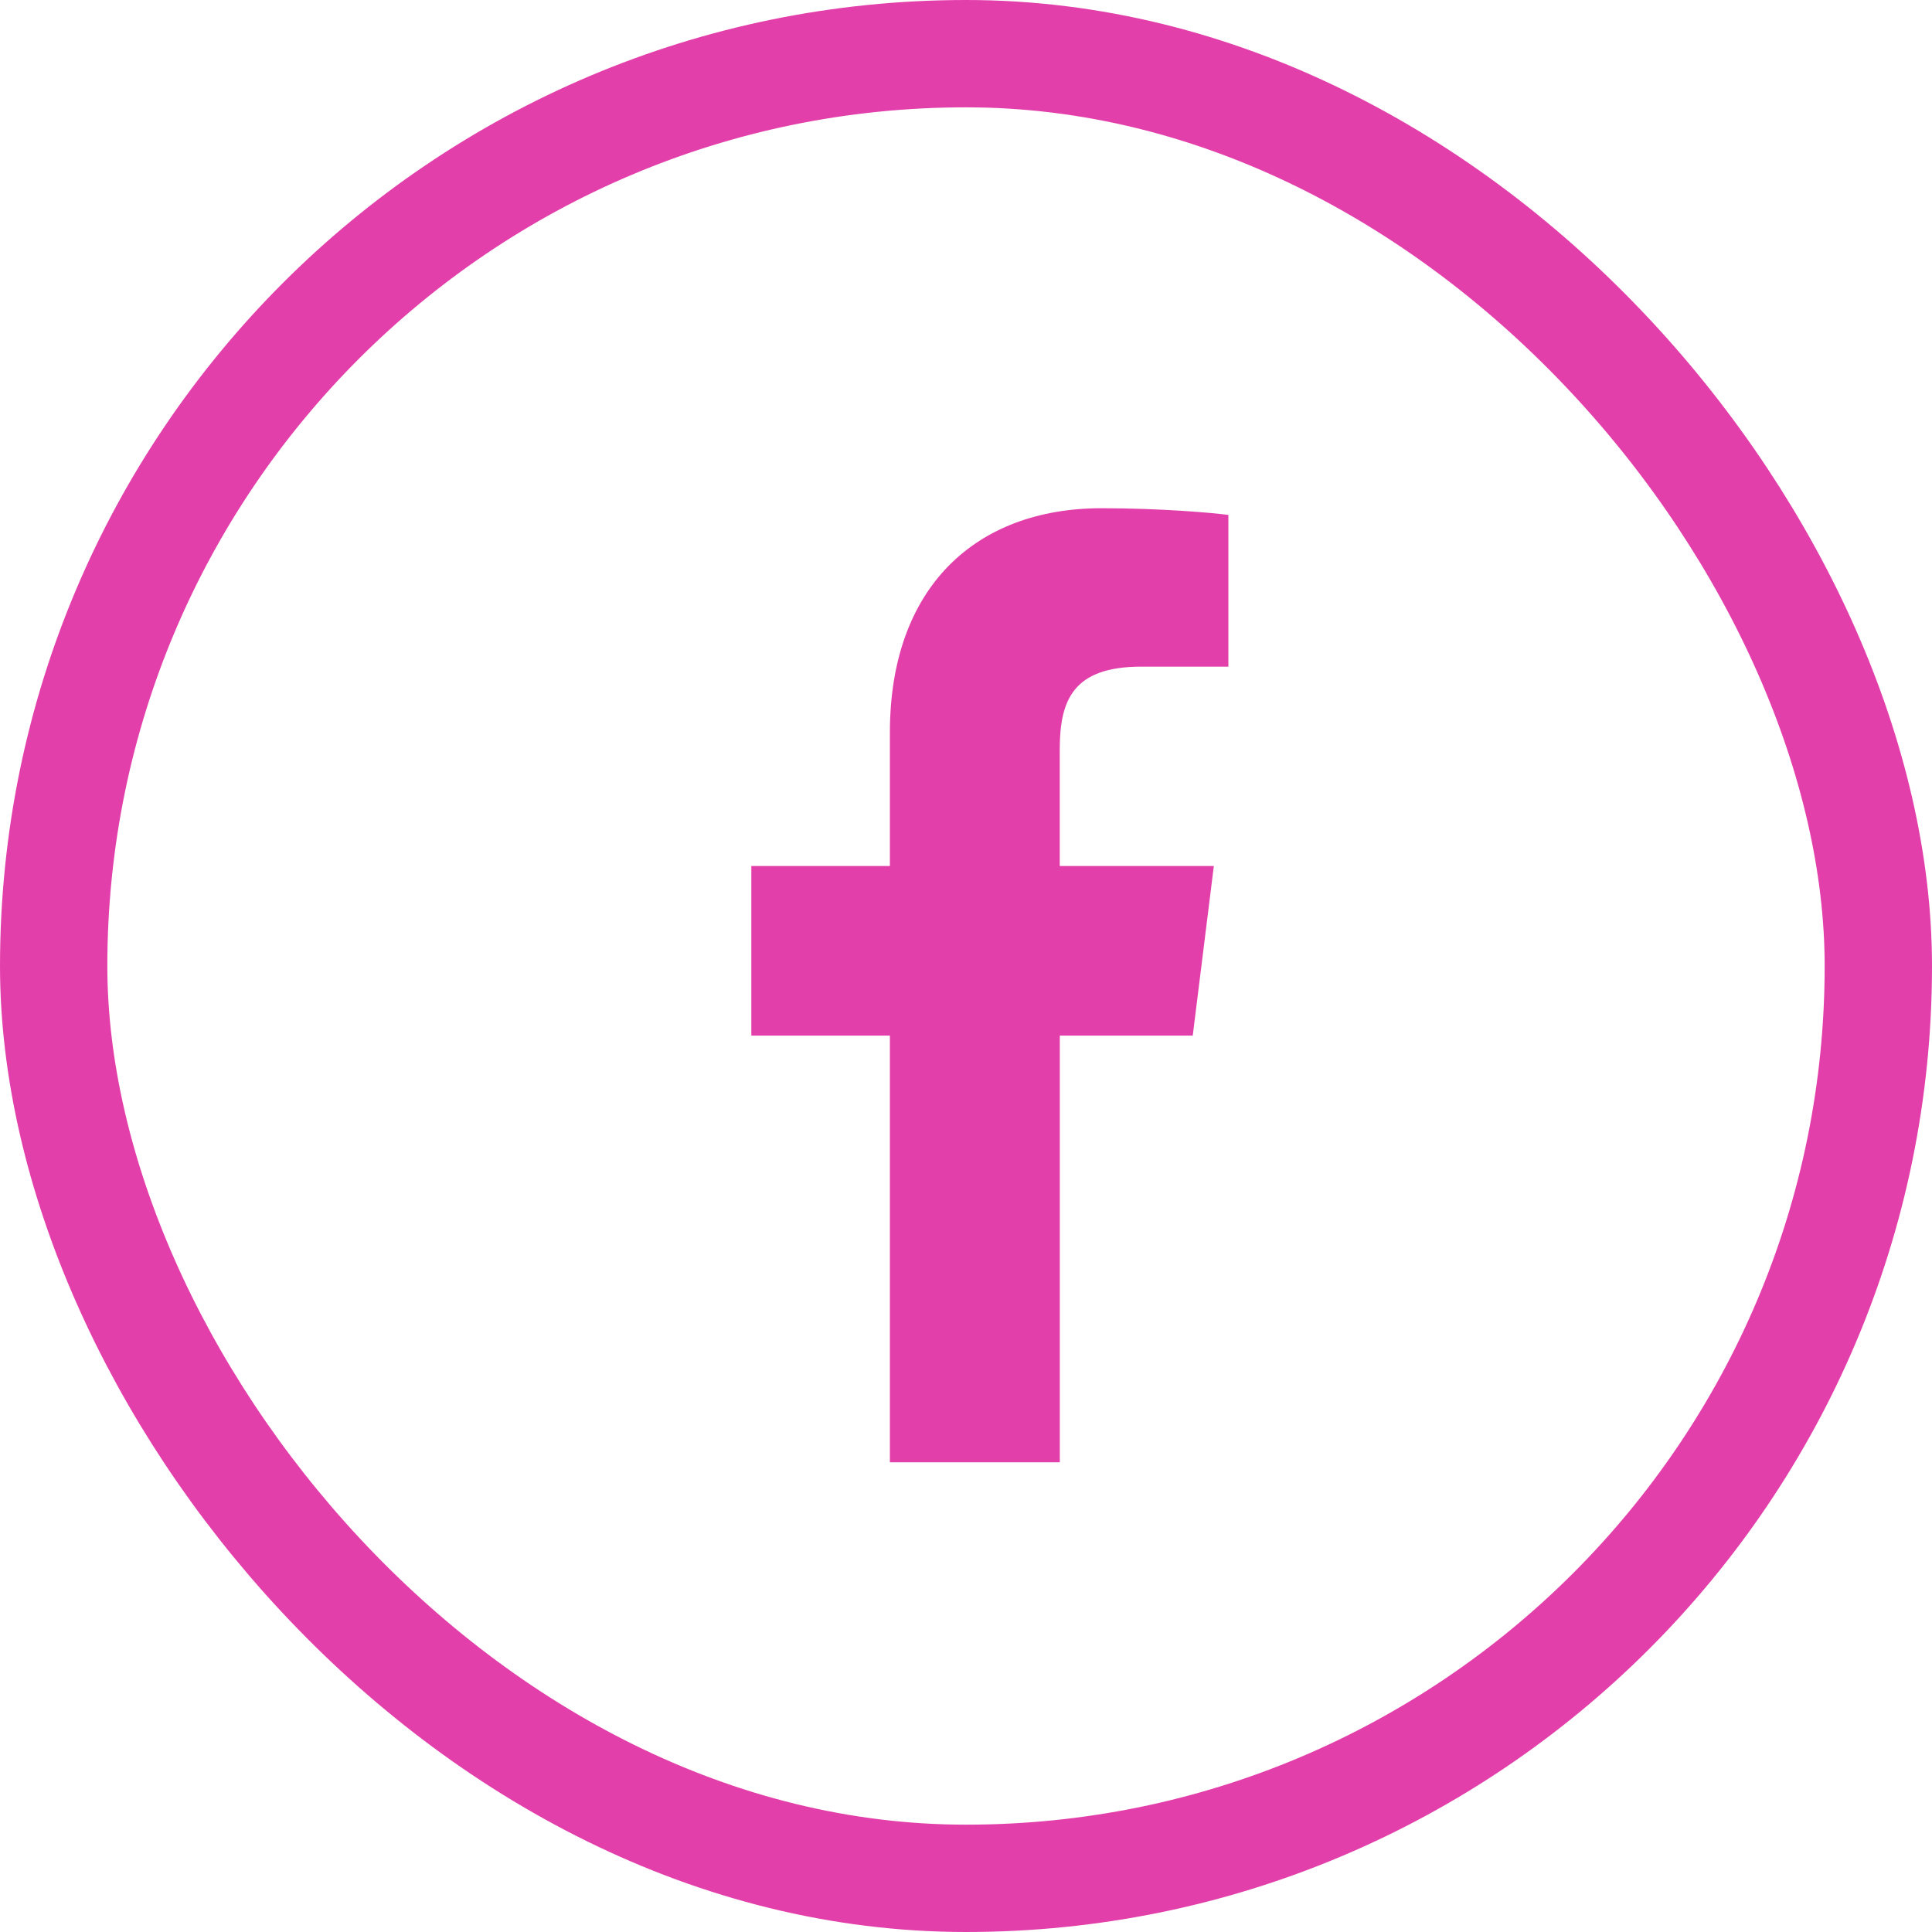
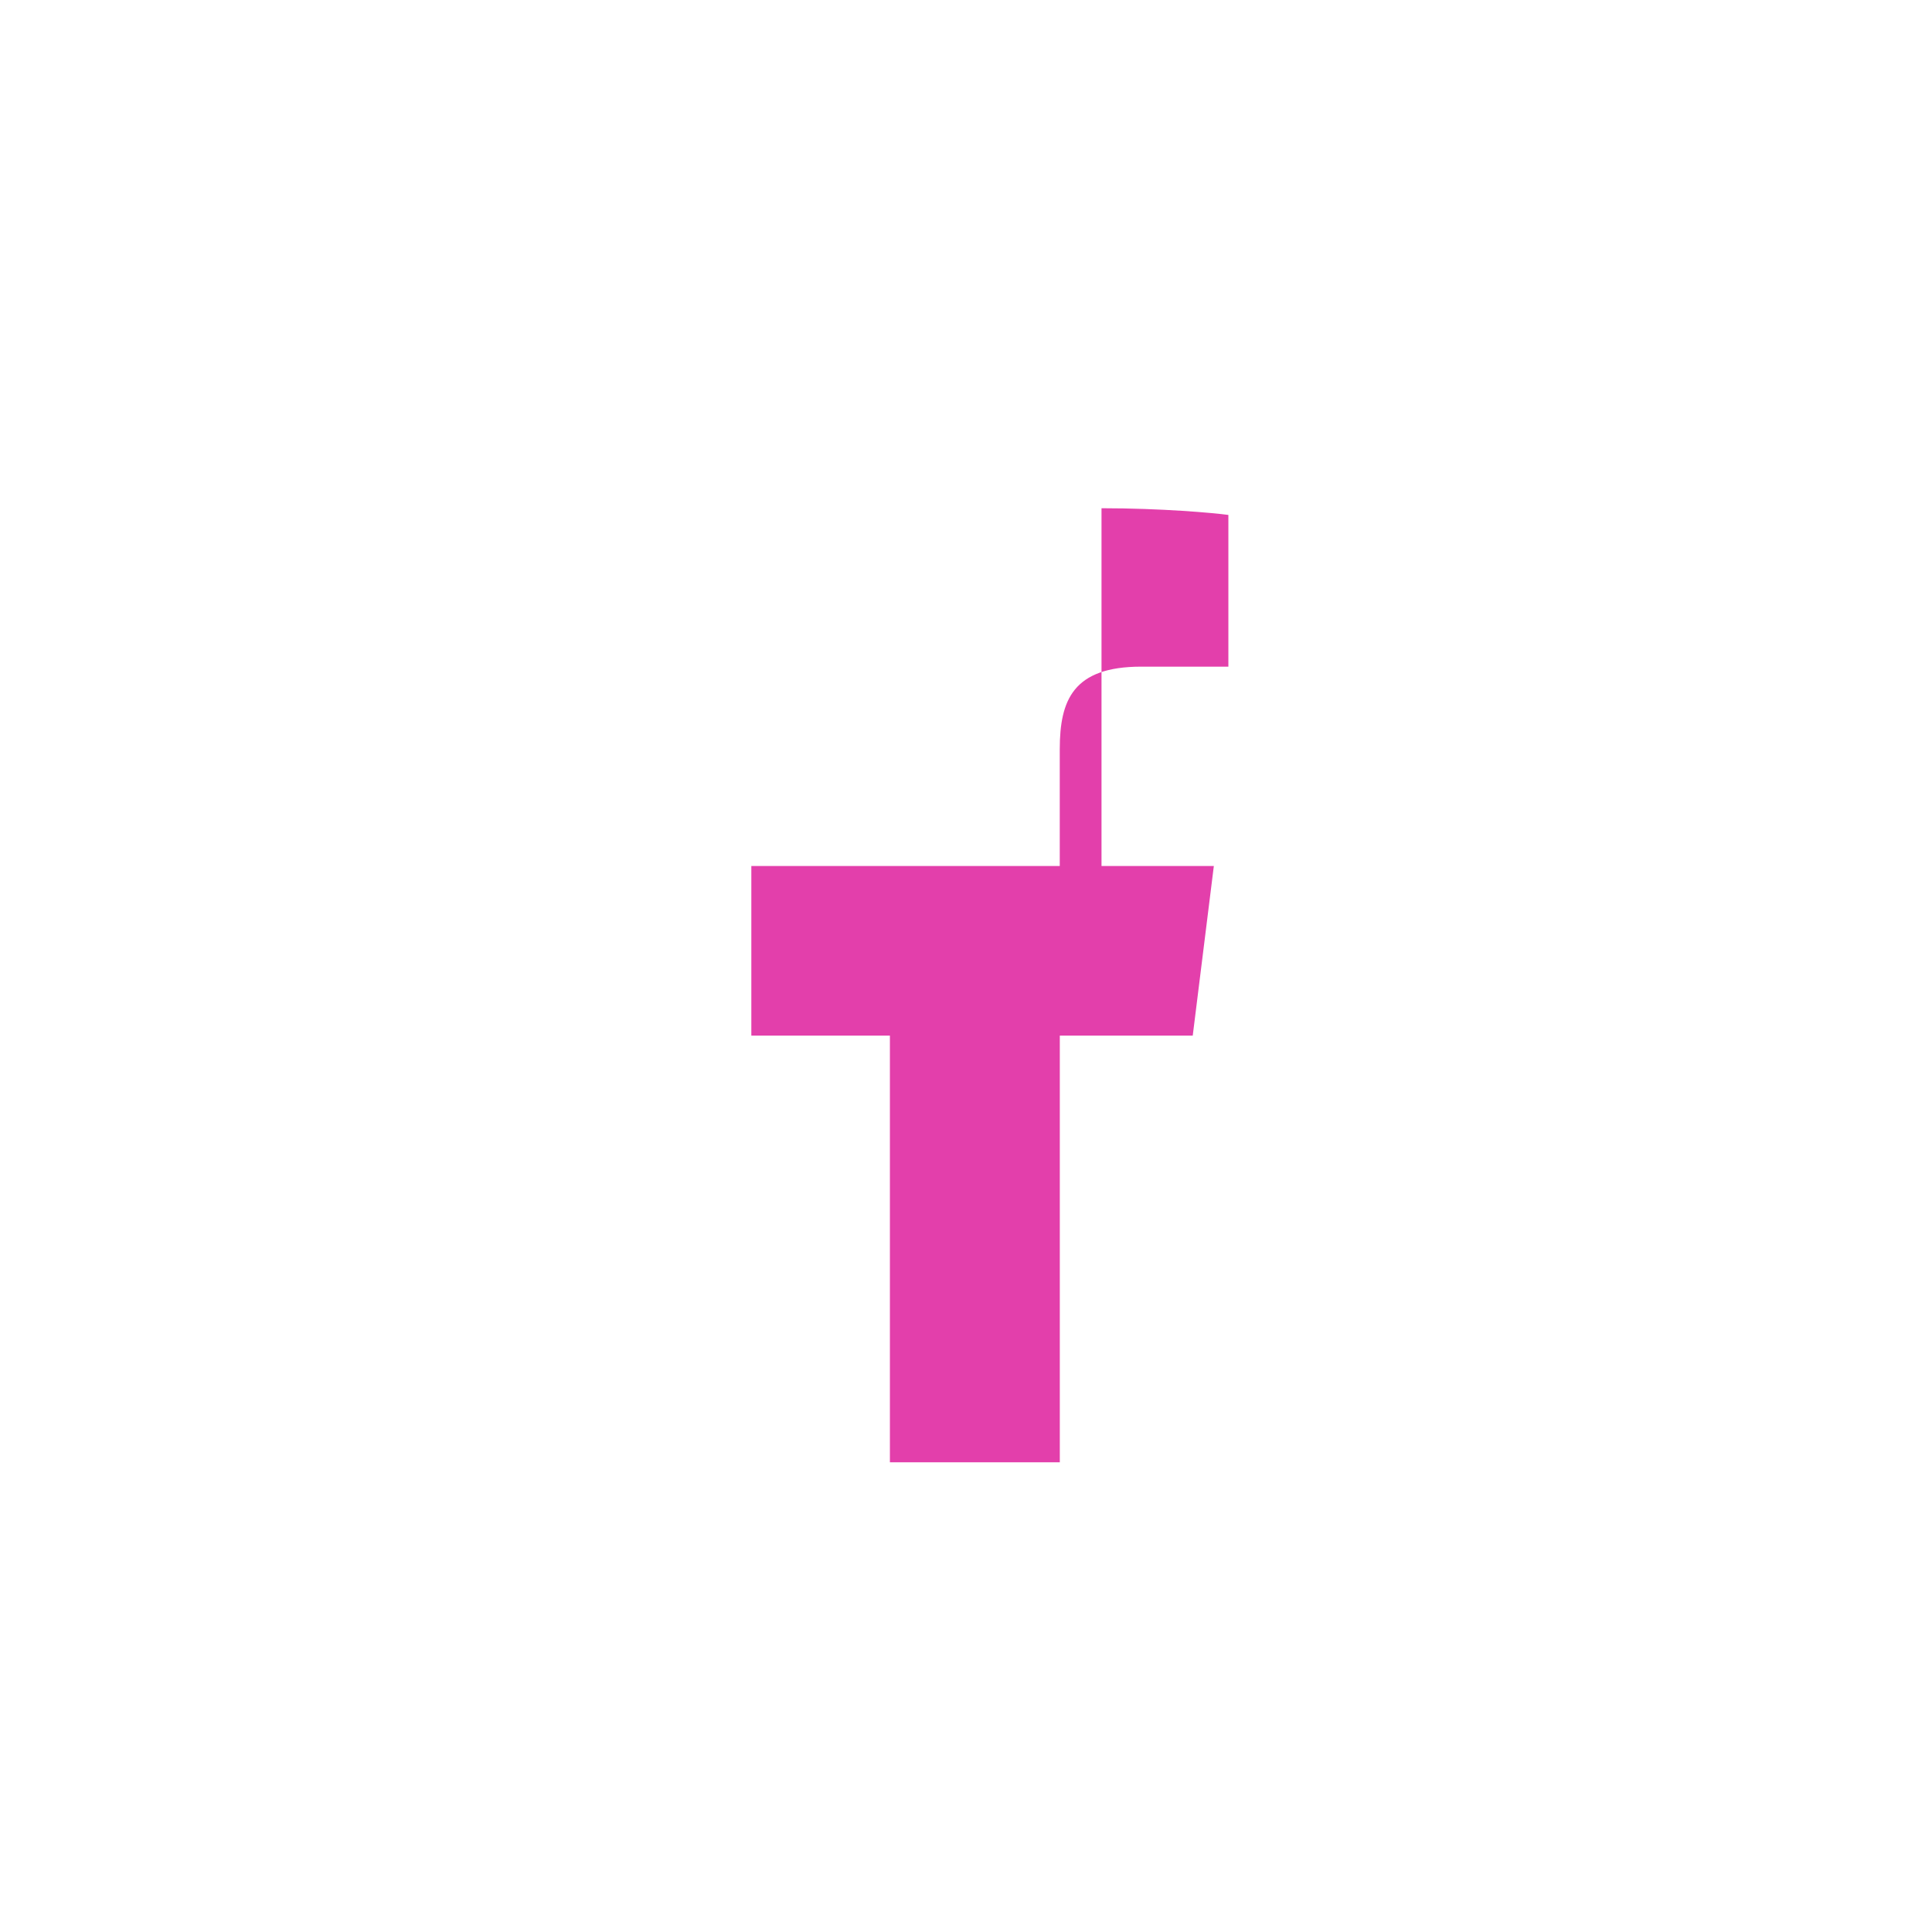
<svg xmlns="http://www.w3.org/2000/svg" width="36" height="36" viewBox="0 0 36 36" fill="none">
-   <rect x="1" y="1" width="34" height="34" rx="17" stroke="#E33FAB" stroke-width="2" />
-   <path d="M21.266 12.422H22.889V9.595C22.609 9.557 21.646 9.47 20.525 9.47C18.185 9.47 16.582 10.942 16.582 13.647V16.137H14V19.297H16.582V27.248H19.748V19.297H22.225L22.618 16.137H19.747V13.96C19.748 13.047 19.994 12.422 21.266 12.422Z" fill="#E33FAB" />
+   <path d="M21.266 12.422H22.889V9.595C22.609 9.557 21.646 9.47 20.525 9.47V16.137H14V19.297H16.582V27.248H19.748V19.297H22.225L22.618 16.137H19.747V13.96C19.748 13.047 19.994 12.422 21.266 12.422Z" fill="#E33FAB" />
</svg>